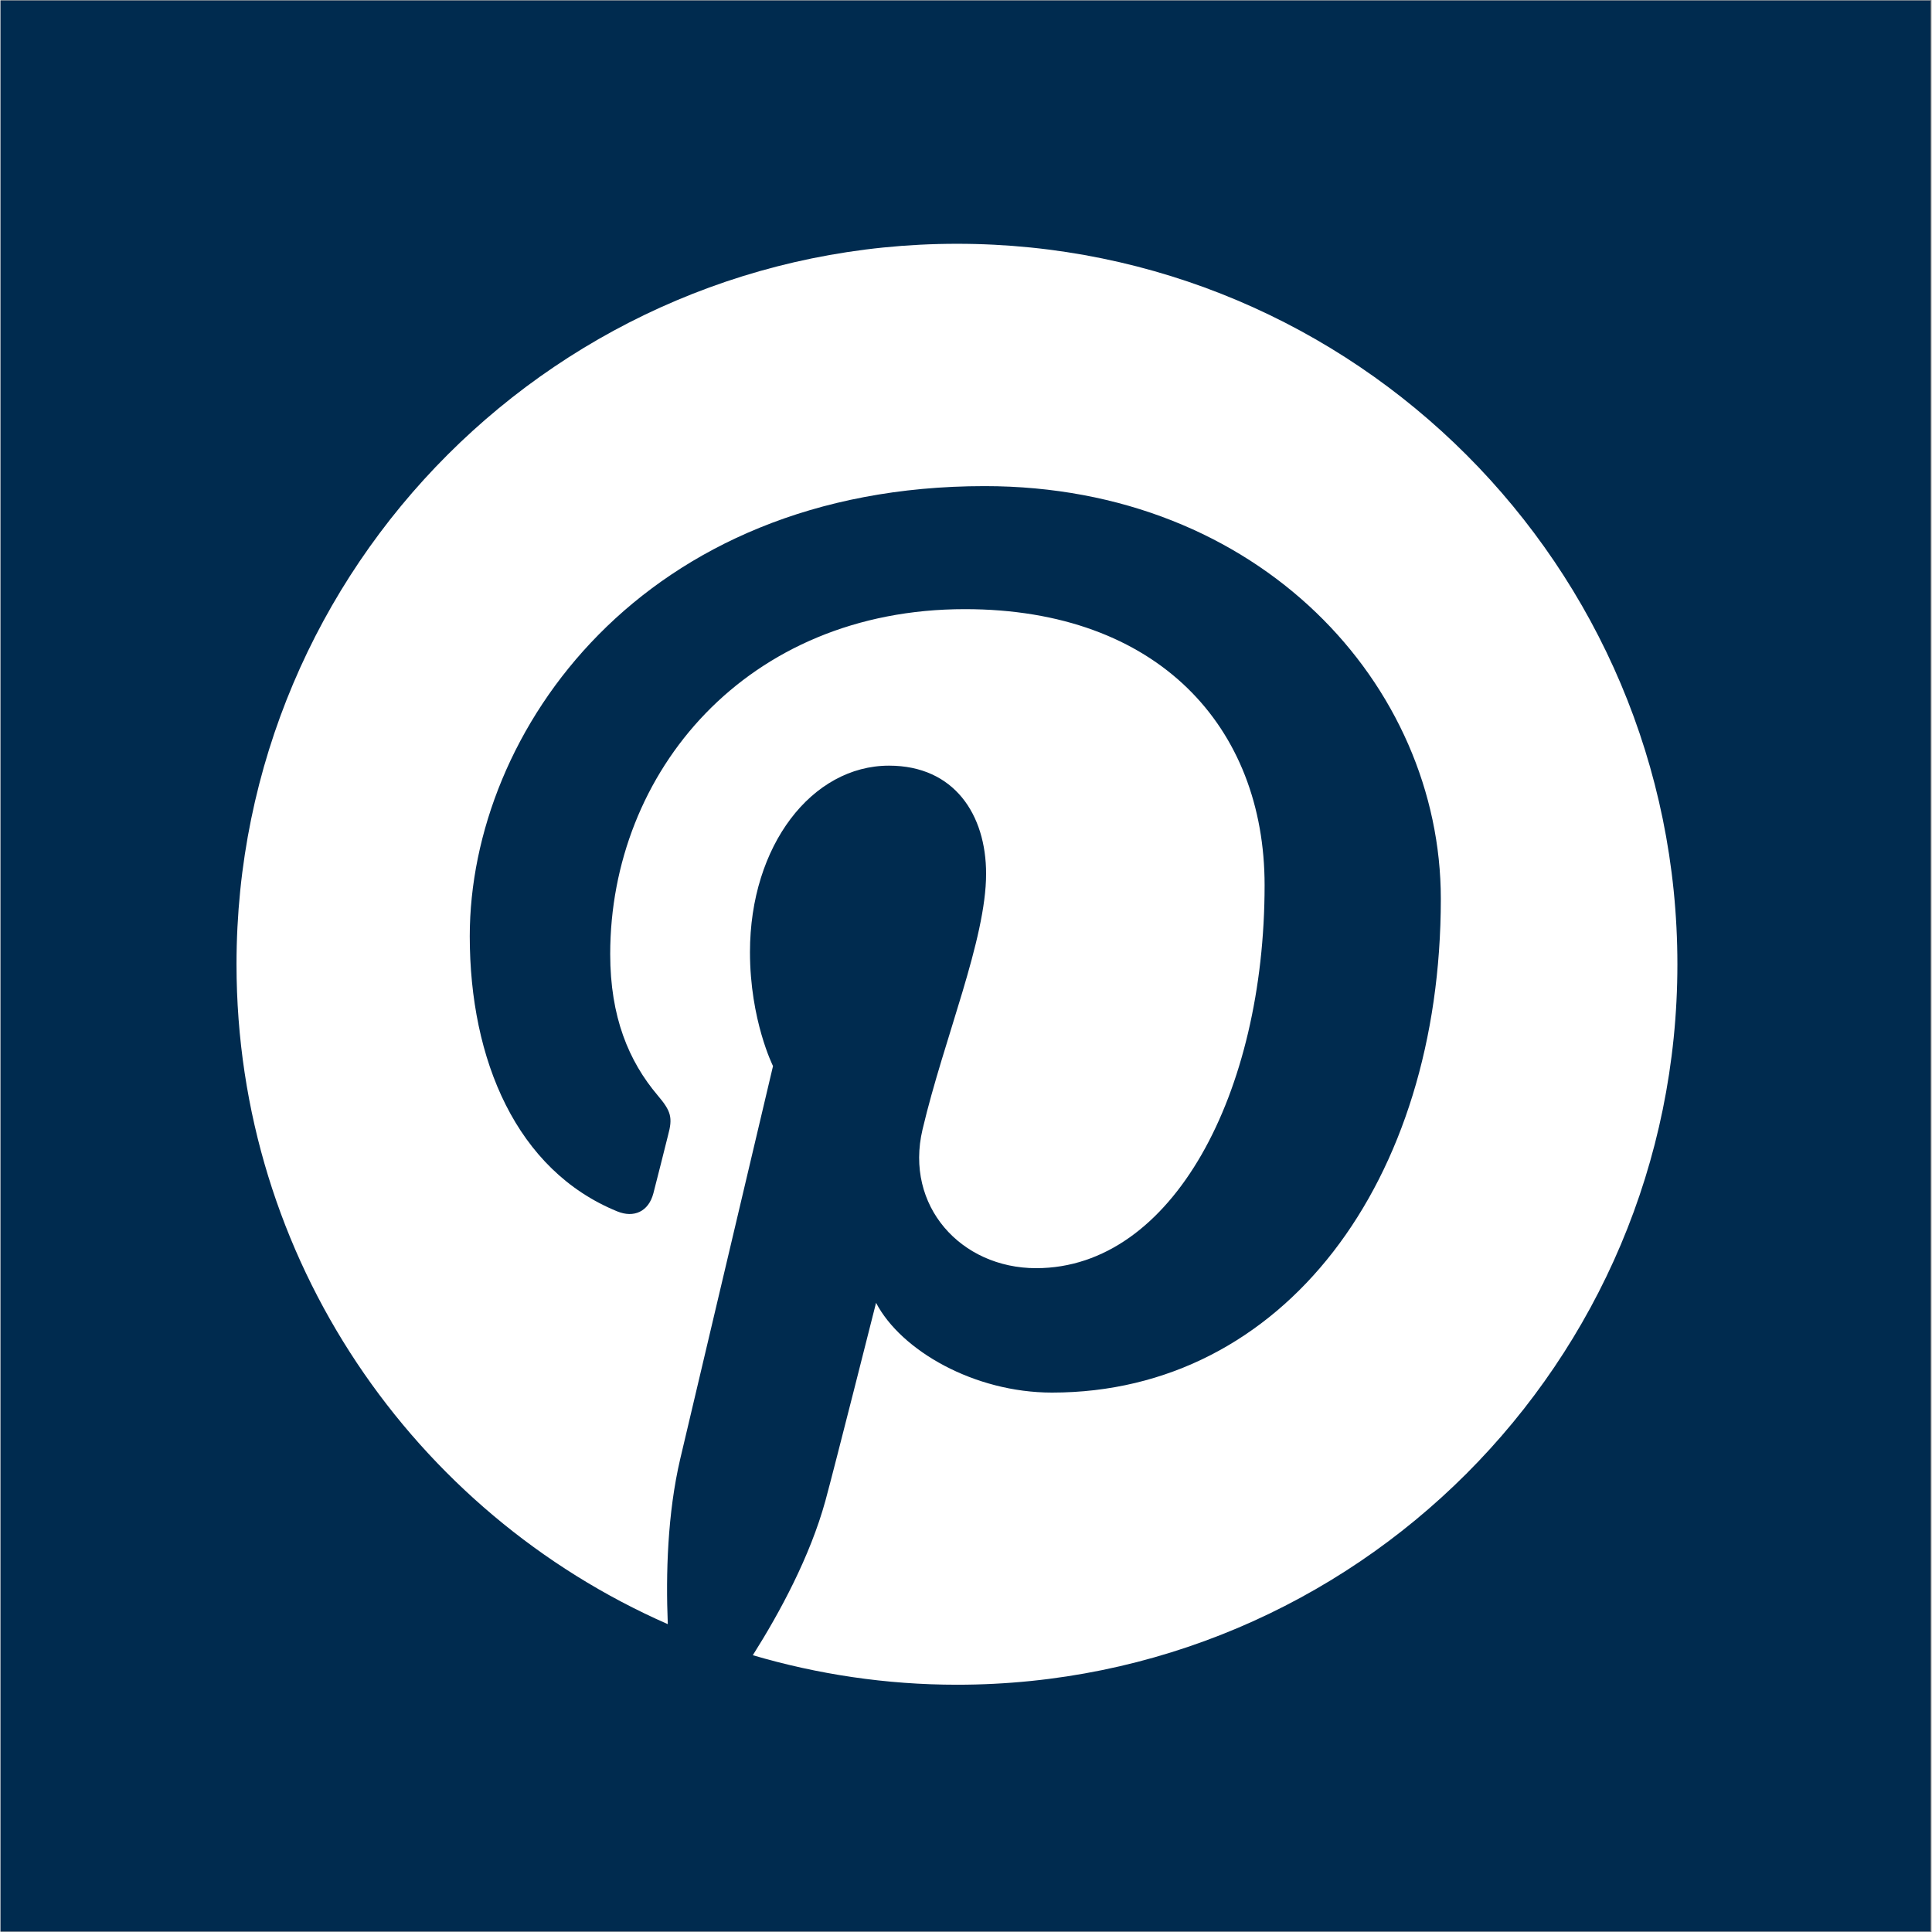
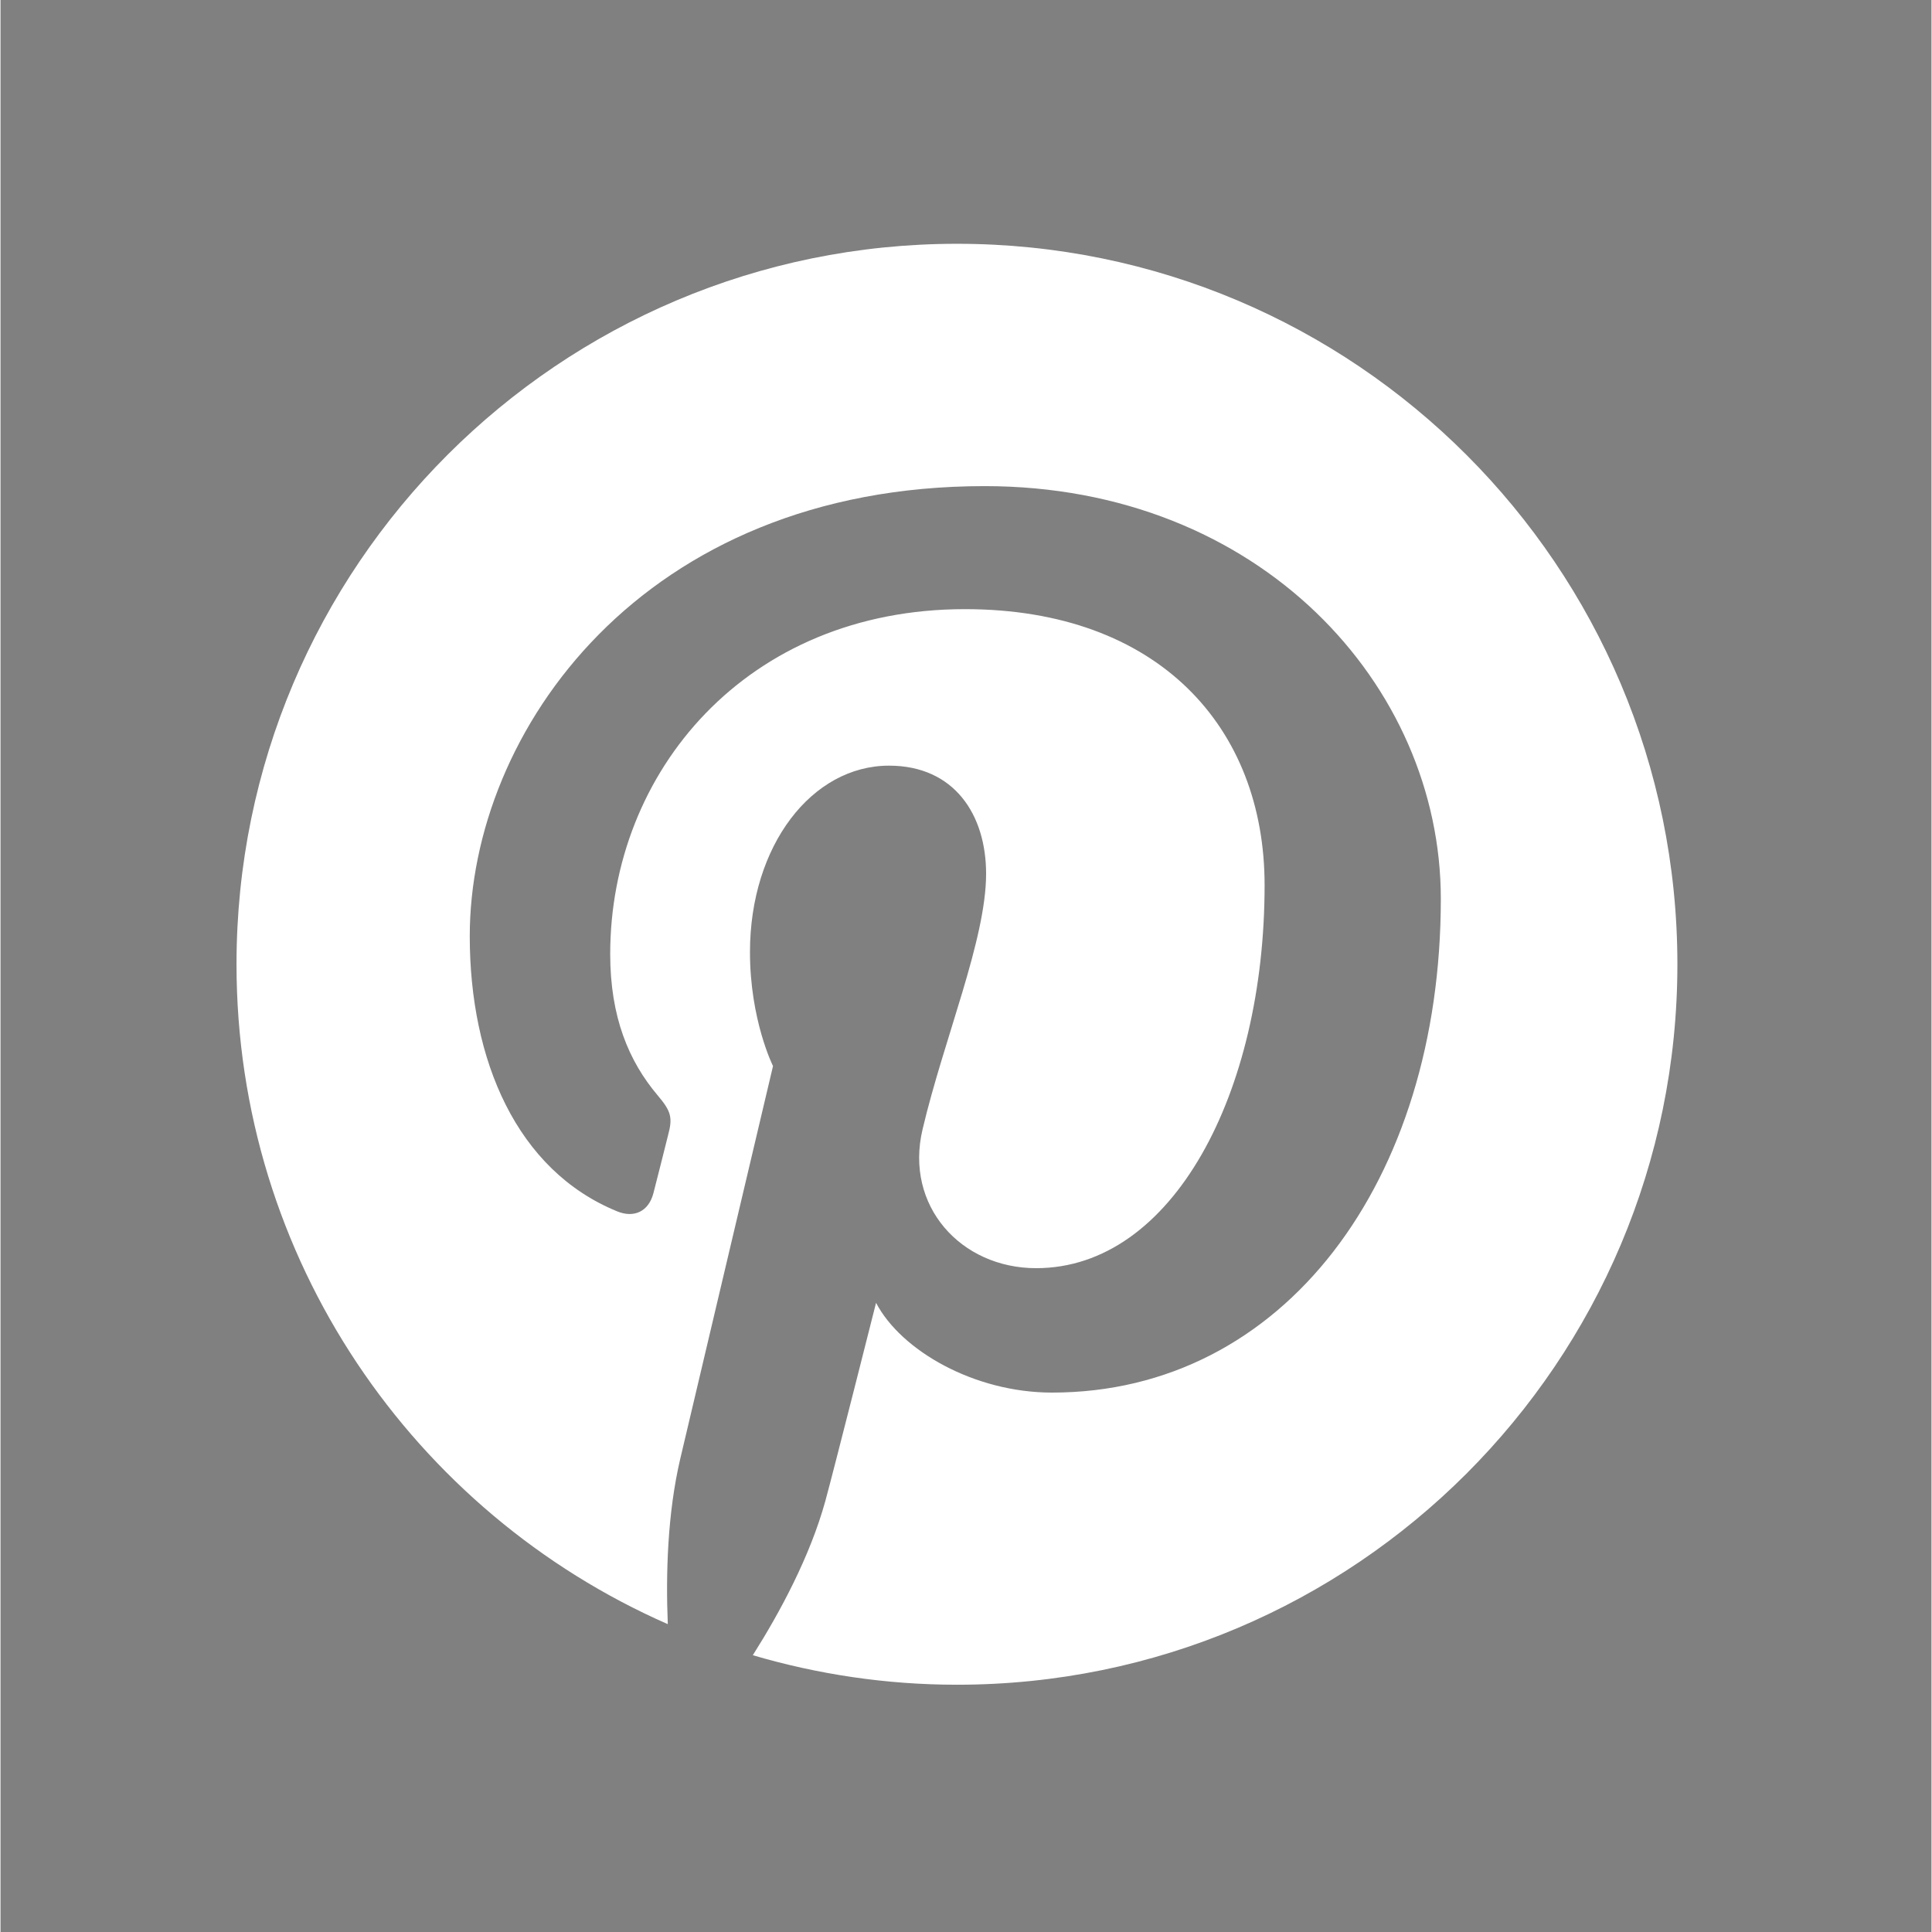
<svg xmlns="http://www.w3.org/2000/svg" height="300" preserveAspectRatio="xMidYMid meet" version="1.2" viewBox="0 0 224.88 225" width="300" zoomAndPan="magnify">
  <rect x="0" y="0" width="224.88" height="225" fill="#808080" stroke="none" />
  <defs>
    <clipPath id="5b84a09196">
      <path d="M 0 0.059 L 224.762 0.059 L 224.762 224.938 L 0 224.938 Z M 0 0.059" />
    </clipPath>
    <clipPath id="d867ce6f8e">
-       <path d="M 23.066 22.547 L 201.469 22.547 L 201.469 202.453 L 23.066 202.453 Z M 23.066 22.547" />
-     </clipPath>
+       </clipPath>
  </defs>
  <g id="81d3898a7f">
    <g clip-path="url(#5b84a09196)" clip-rule="nonzero">
-       <path d="M 0 0.059 L 224.879 0.059 L 224.879 224.941 L 0 224.941 Z M 0 0.059" style="stroke:none;fill-rule:nonzero;fill:#ffffff;fill-opacity:1;" />
-       <path d="M 0 0.059 L 224.879 0.059 L 224.879 224.941 L 0 224.941 Z M 0 0.059" style="stroke:none;fill-rule:nonzero;fill:#002b4f;fill-opacity:1;" />
-     </g>
+       </g>
    <g clip-path="url(#d867ce6f8e)" clip-rule="nonzero">
-       <path d="M 242.727 198.688 C 242.727 220.246 225.246 237.723 203.691 237.723 L 24.891 237.723 C 3.332 237.723 -14.145 220.246 -14.145 198.688 L -14.145 19.887 C -14.145 -1.672 3.332 -19.148 24.891 -19.148 L 203.691 -19.148 C 225.246 -19.148 242.727 -1.672 242.727 19.887 Z M 242.727 198.688" style="stroke:none;fill-rule:nonzero;fill:#002b4f;fill-opacity:1;" />
-     </g>
+       </g>
    <path d="M 111.391 28.391 C 65.055 28.391 27.484 65.953 27.484 112.297 C 27.484 146.652 48.145 176.172 77.711 189.148 C 77.473 183.281 77.672 176.25 79.164 169.883 C 80.781 163.062 89.965 124.152 89.965 124.152 C 89.965 124.152 87.281 118.801 87.281 110.883 C 87.281 98.461 94.5 89.168 103.473 89.168 C 111.094 89.168 114.781 94.895 114.781 101.758 C 114.781 109.43 109.887 120.906 107.379 131.535 C 105.273 140.434 111.844 147.691 120.609 147.691 C 136.512 147.691 147.215 127.281 147.215 103.086 C 147.215 84.703 134.832 70.941 112.309 70.941 C 86.859 70.941 71.004 89.914 71.004 111.109 C 71.004 118.426 73.16 123.582 76.535 127.57 C 78.09 129.406 78.309 130.141 77.734 132.242 C 77.344 133.797 76.418 137.508 76.031 138.977 C 75.469 141.113 73.754 141.867 71.828 141.078 C 60.105 136.301 54.648 123.461 54.648 109.031 C 54.648 85.199 74.742 56.613 114.613 56.613 C 146.645 56.613 167.738 79.793 167.738 104.68 C 167.738 137.594 149.426 162.18 122.457 162.18 C 113.391 162.18 104.871 157.281 101.965 151.727 C 101.965 151.727 97.086 171.059 96.062 174.793 C 94.281 181.254 90.797 187.727 87.613 192.766 C 95.152 194.984 103.129 196.203 111.391 196.203 C 157.723 196.203 195.289 158.641 195.289 112.301 C 195.289 65.953 157.723 28.391 111.391 28.391 Z M 111.391 28.391" style="stroke:none;fill-rule:nonzero;fill:#ffffff;fill-opacity:1;" />
  </g>
</svg>